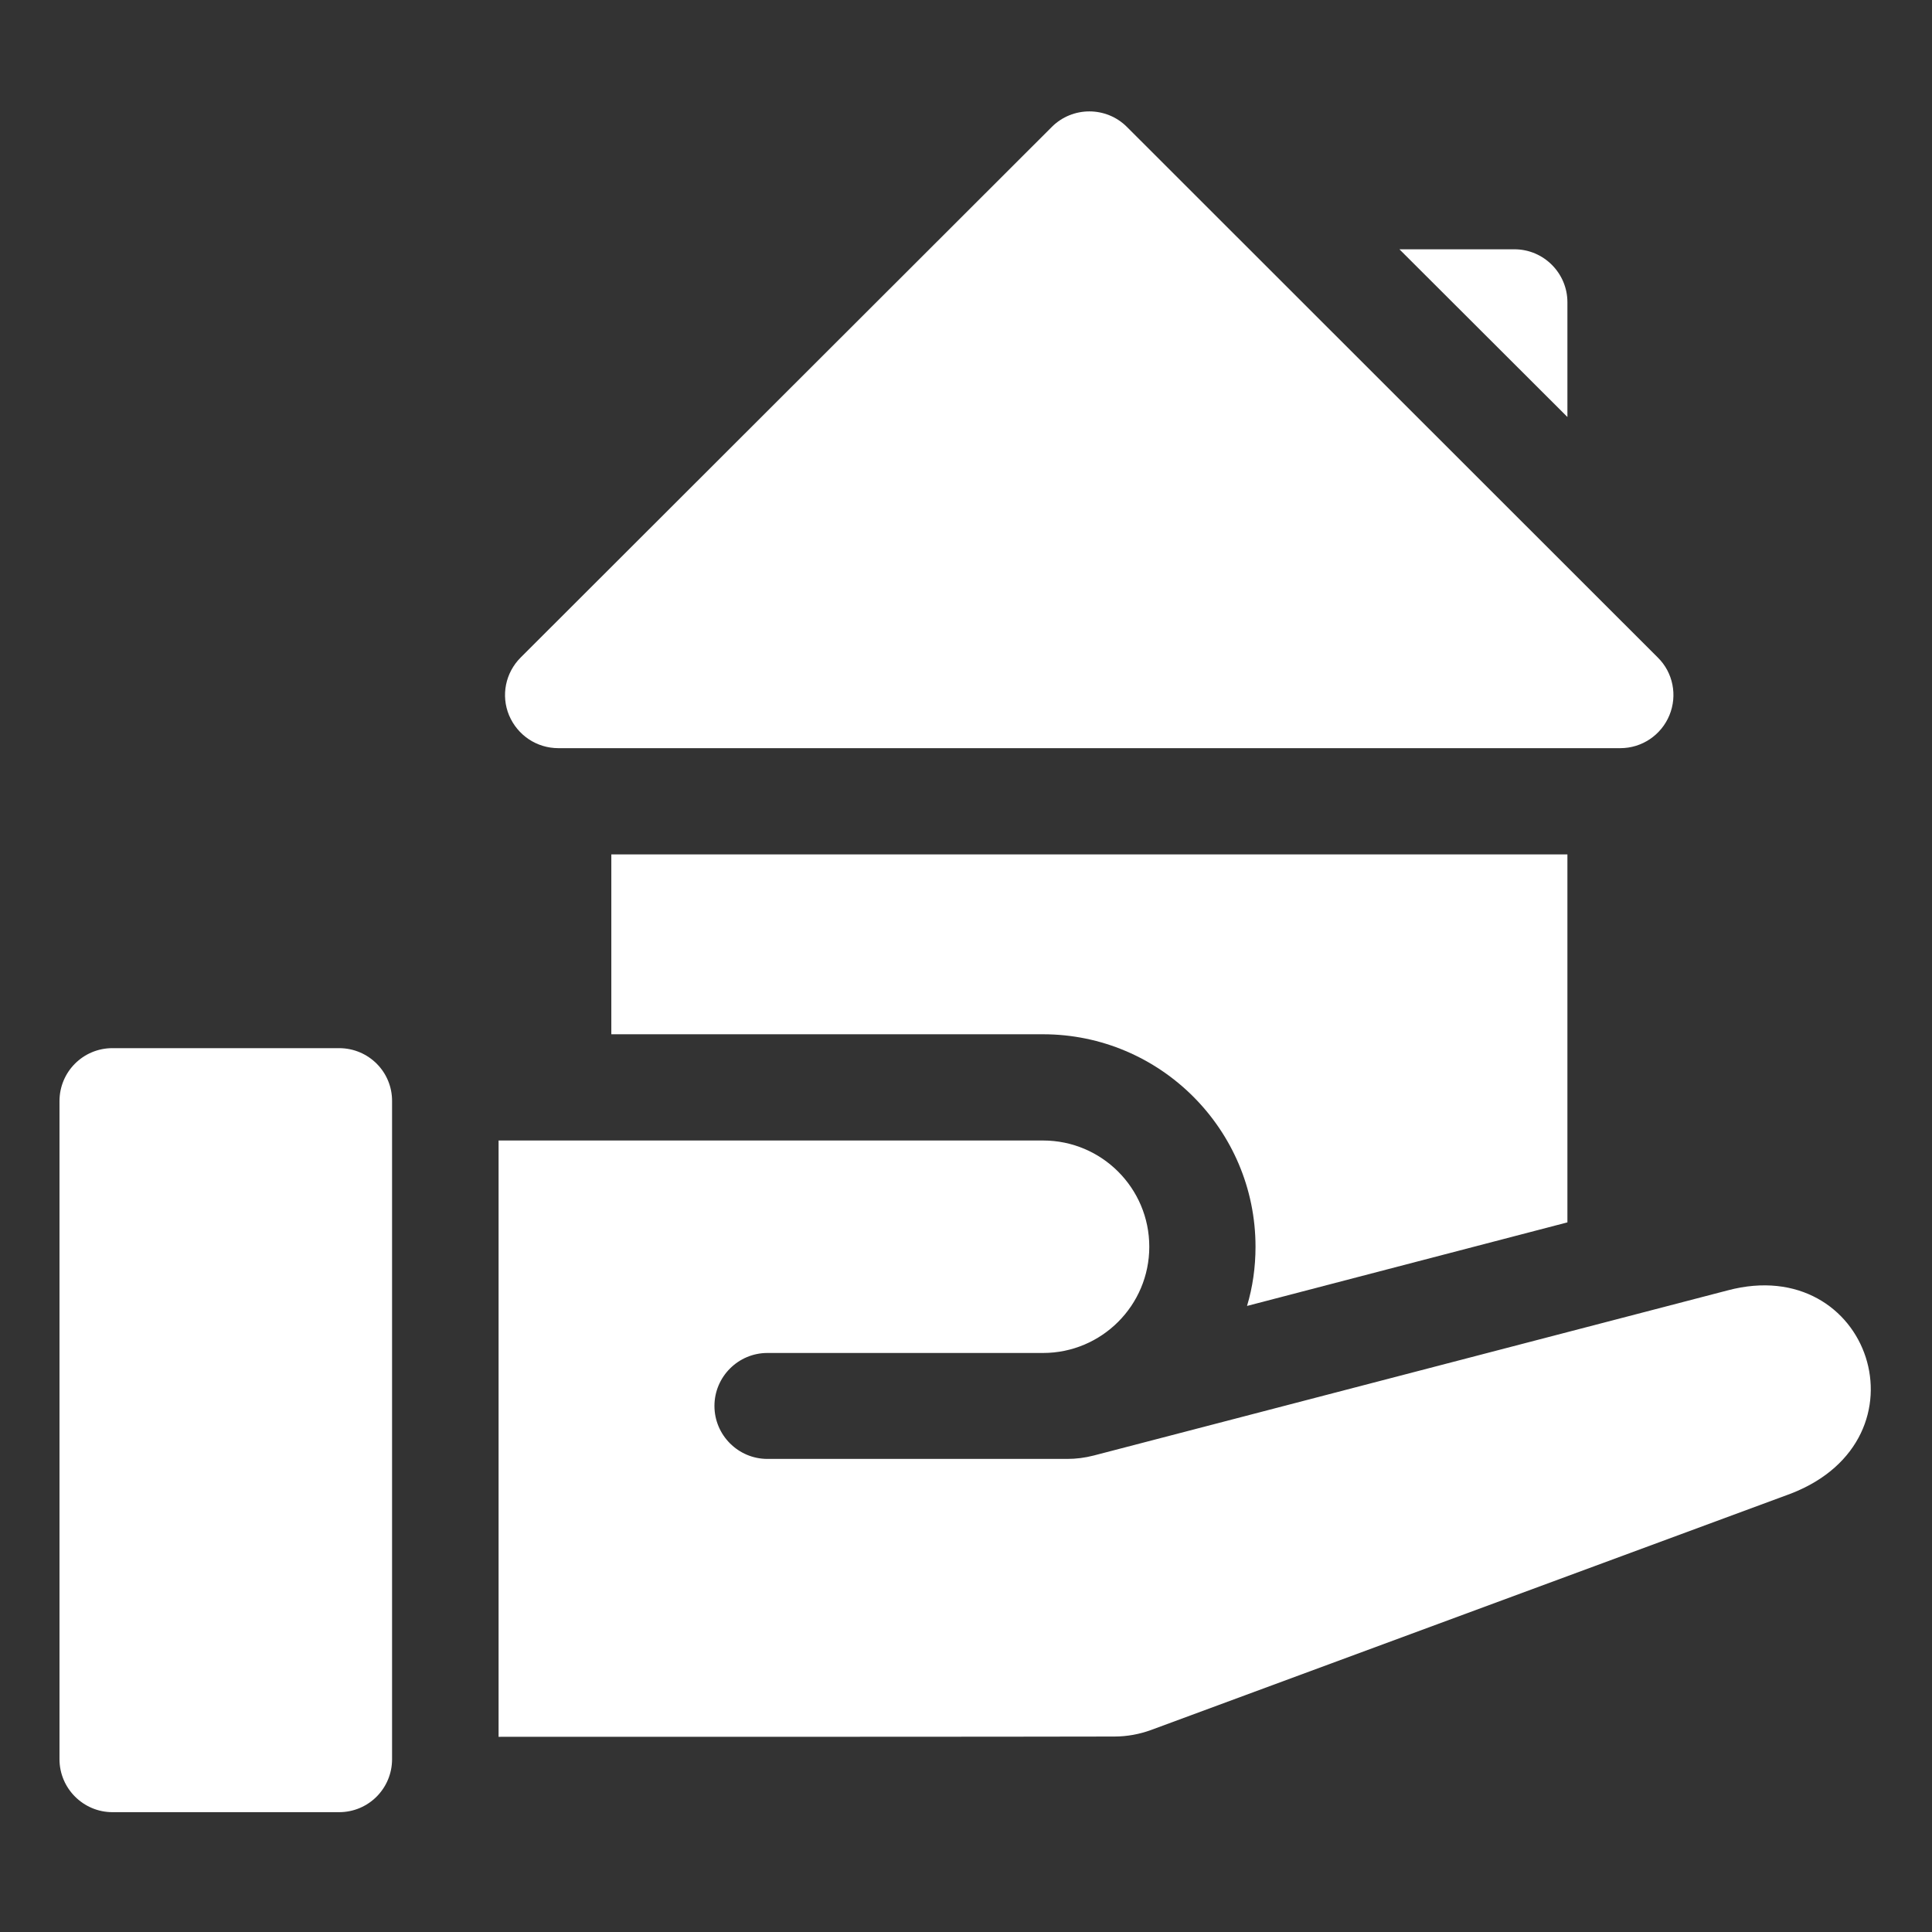
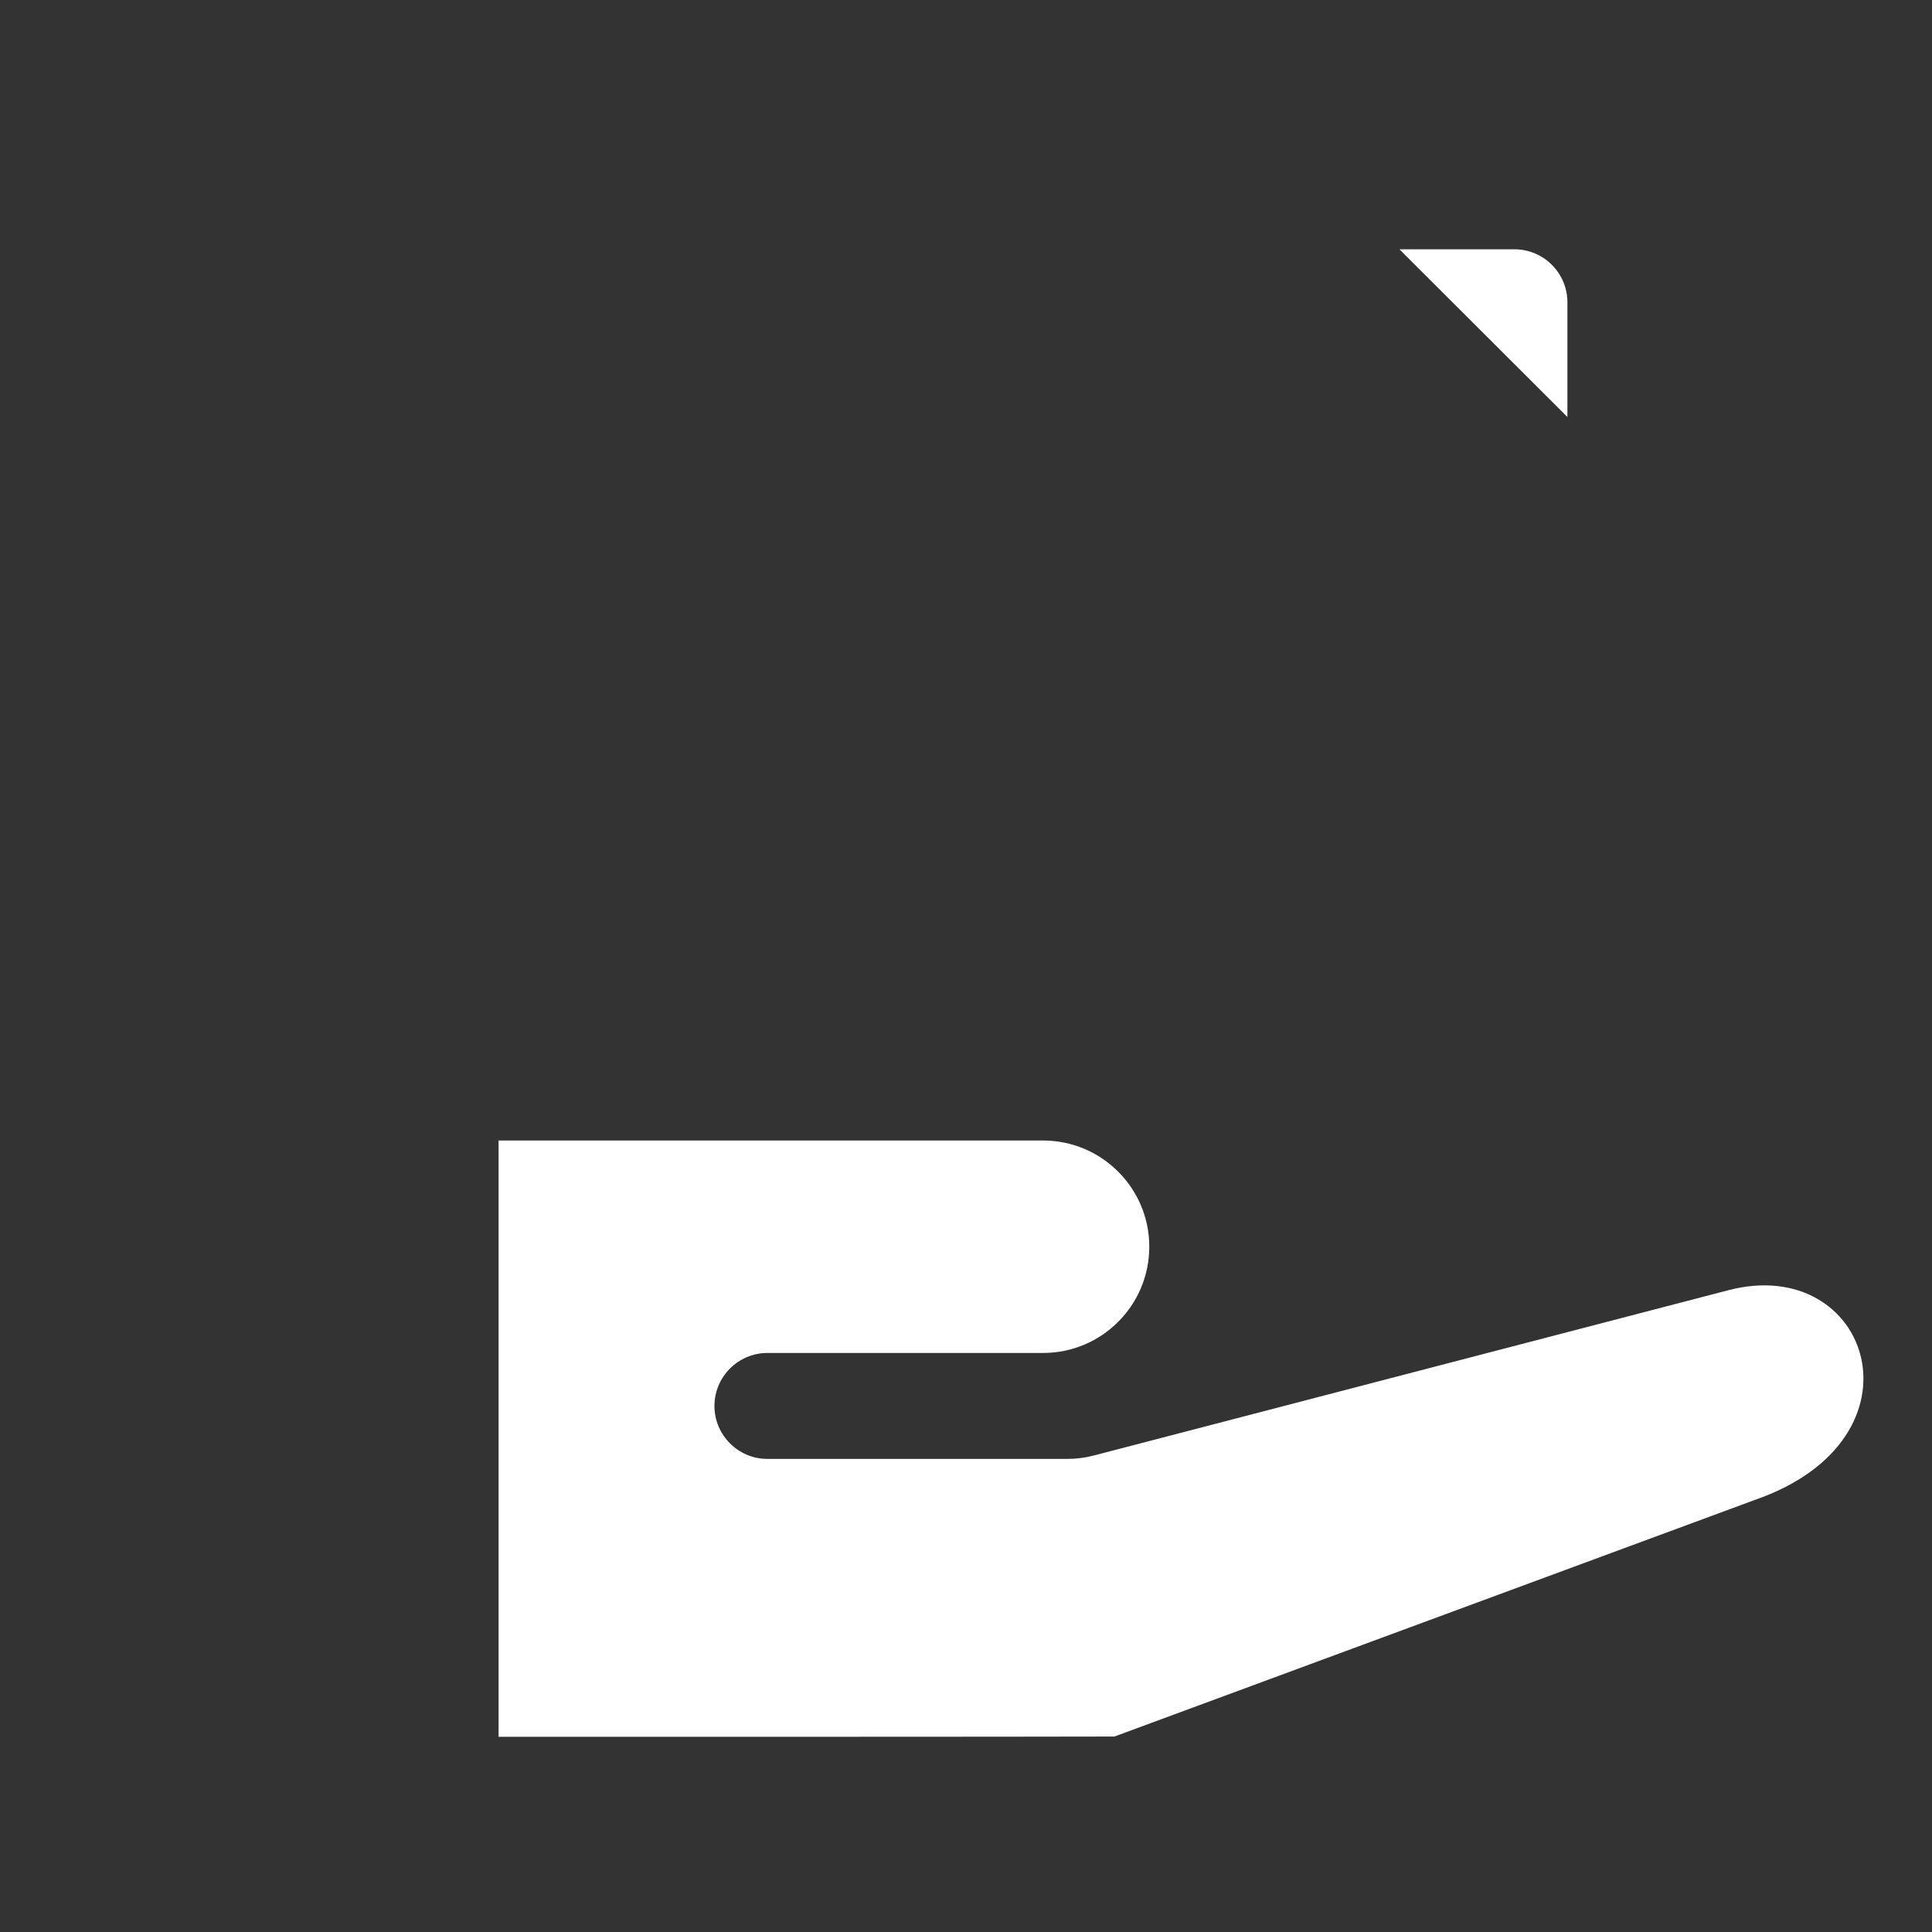
<svg xmlns="http://www.w3.org/2000/svg" version="1.1" id="Laag_1" x="0px" y="0px" viewBox="0 0 682 682" style="enable-background:new 0 0 682 682;" xml:space="preserve">
  <rect x="0" y="0" width="682" height="682" fill="#333333" stroke="none" />
  <path fill="#FFF" d="M553.3,106.7c0-10.3-8.4-18.7-18.7-18.7H494l59.3,59.2V106.7z" />
-   <path fill="#FFF" d="M197.1,264.1H572c7.6,0,14.4-4.6,17.3-11.6c2.9-7,1.3-15.1-4.1-20.4L397.8,44.8c-7.3-7.3-19.2-7.3-26.5,0L183.8,232.1  c-5.4,5.4-7,13.4-4.1,20.4C182.7,259.6,189.5,264.1,197.1,264.1z" />
-   <path fill="#FFF" d="M119.7,370h-80c-10.4,0-18.7,8.4-18.7,18.7V621c0,10.3,8.4,18.7,18.7,18.7h80c10.4,0,18.7-8.4,18.7-18.7V388.8  C138.5,378.4,130.1,370,119.7,370z" />
-   <path fill="#FFF" d="M609.9,455.5l-223.8,58.3c-3.1,0.8-6.2,1.2-9.4,1.2c-17.9,0-51.6,0-105.8,0c-10.3,0-18.7-8.4-18.7-18.7  c0-10.3,8.4-18.7,18.7-18.7h97.3c20.7,0,37.5-16.8,37.5-37.5c0-20.7-16.8-37.5-37.5-37.5H176v210.5c53.1,0,186,0,217.4-0.1  c4.4,0,8.8-0.8,12.9-2.3l226-83.5C682.1,507.8,660.1,442.2,609.9,455.5z" />
-   <path fill="#FFF" d="M553.3,431.5V301.6H215.8v63.5h152.4c41.3,0,75,33.6,75,75c0,7.2-1,14.3-3,20.9L553.3,431.5z" />
+   <path fill="#FFF" d="M609.9,455.5l-223.8,58.3c-3.1,0.8-6.2,1.2-9.4,1.2c-17.9,0-51.6,0-105.8,0c-10.3,0-18.7-8.4-18.7-18.7  c0-10.3,8.4-18.7,18.7-18.7h97.3c20.7,0,37.5-16.8,37.5-37.5c0-20.7-16.8-37.5-37.5-37.5H176v210.5c53.1,0,186,0,217.4-0.1  l226-83.5C682.1,507.8,660.1,442.2,609.9,455.5z" />
</svg>